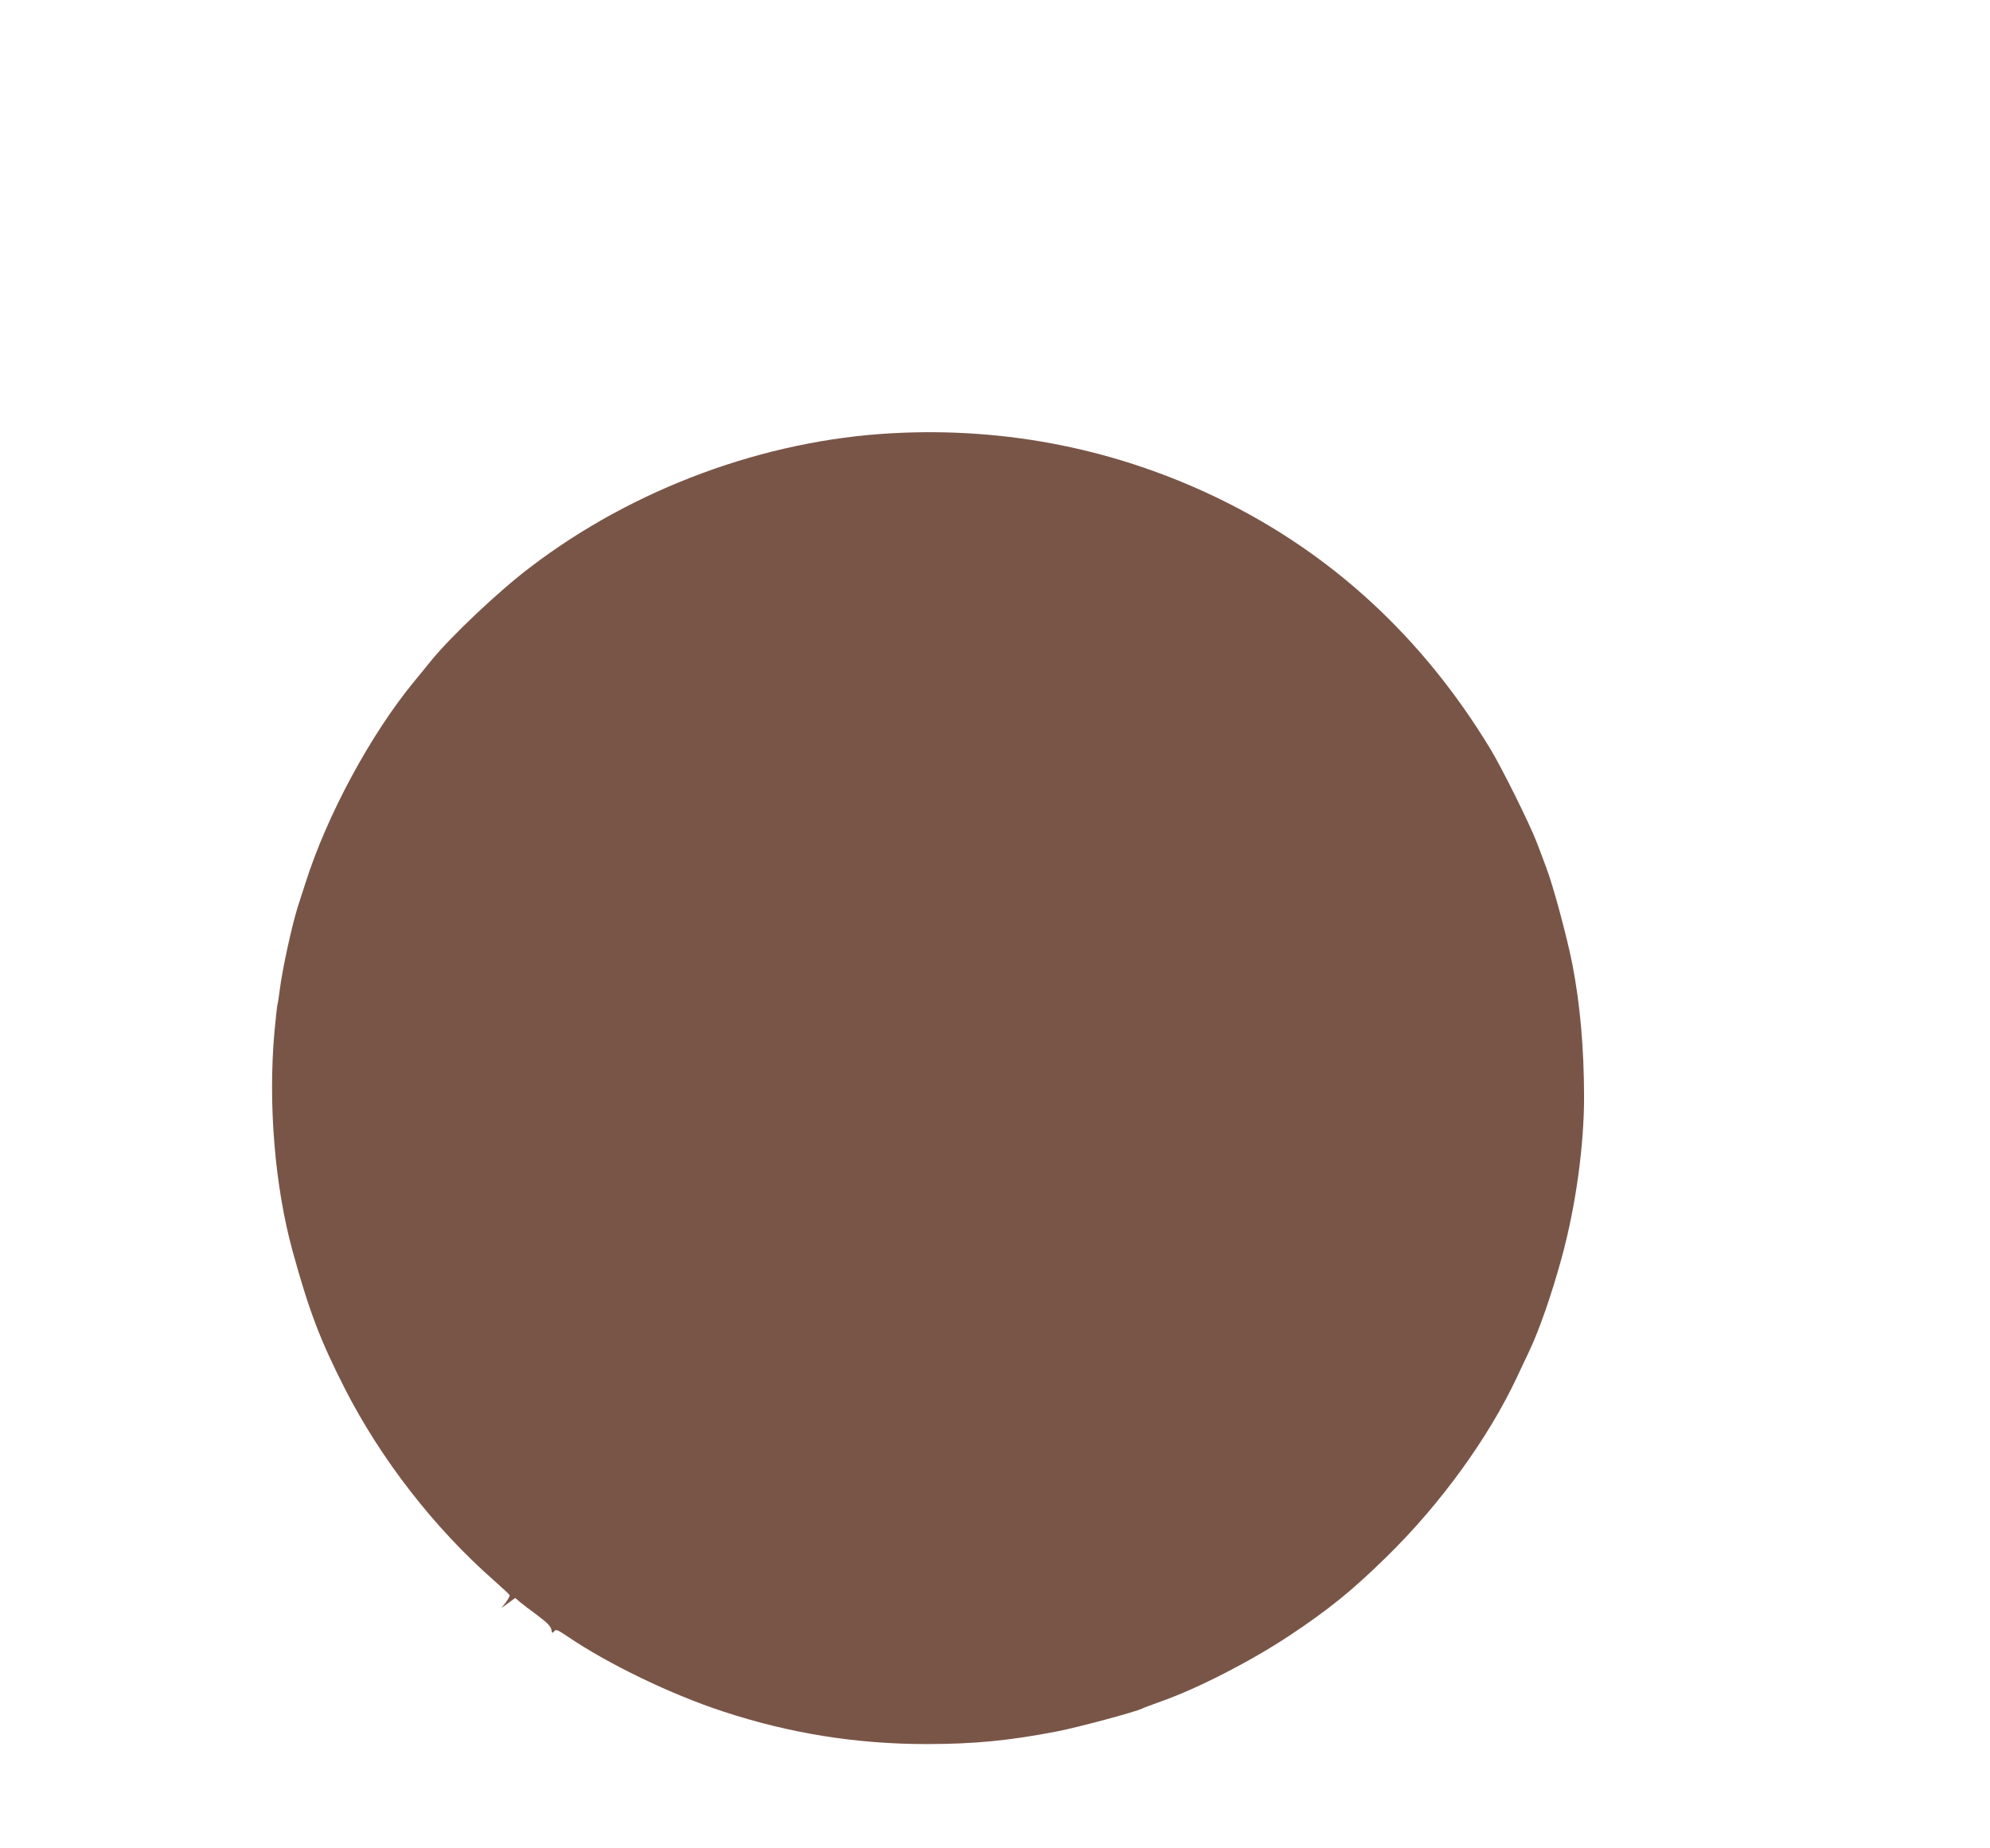
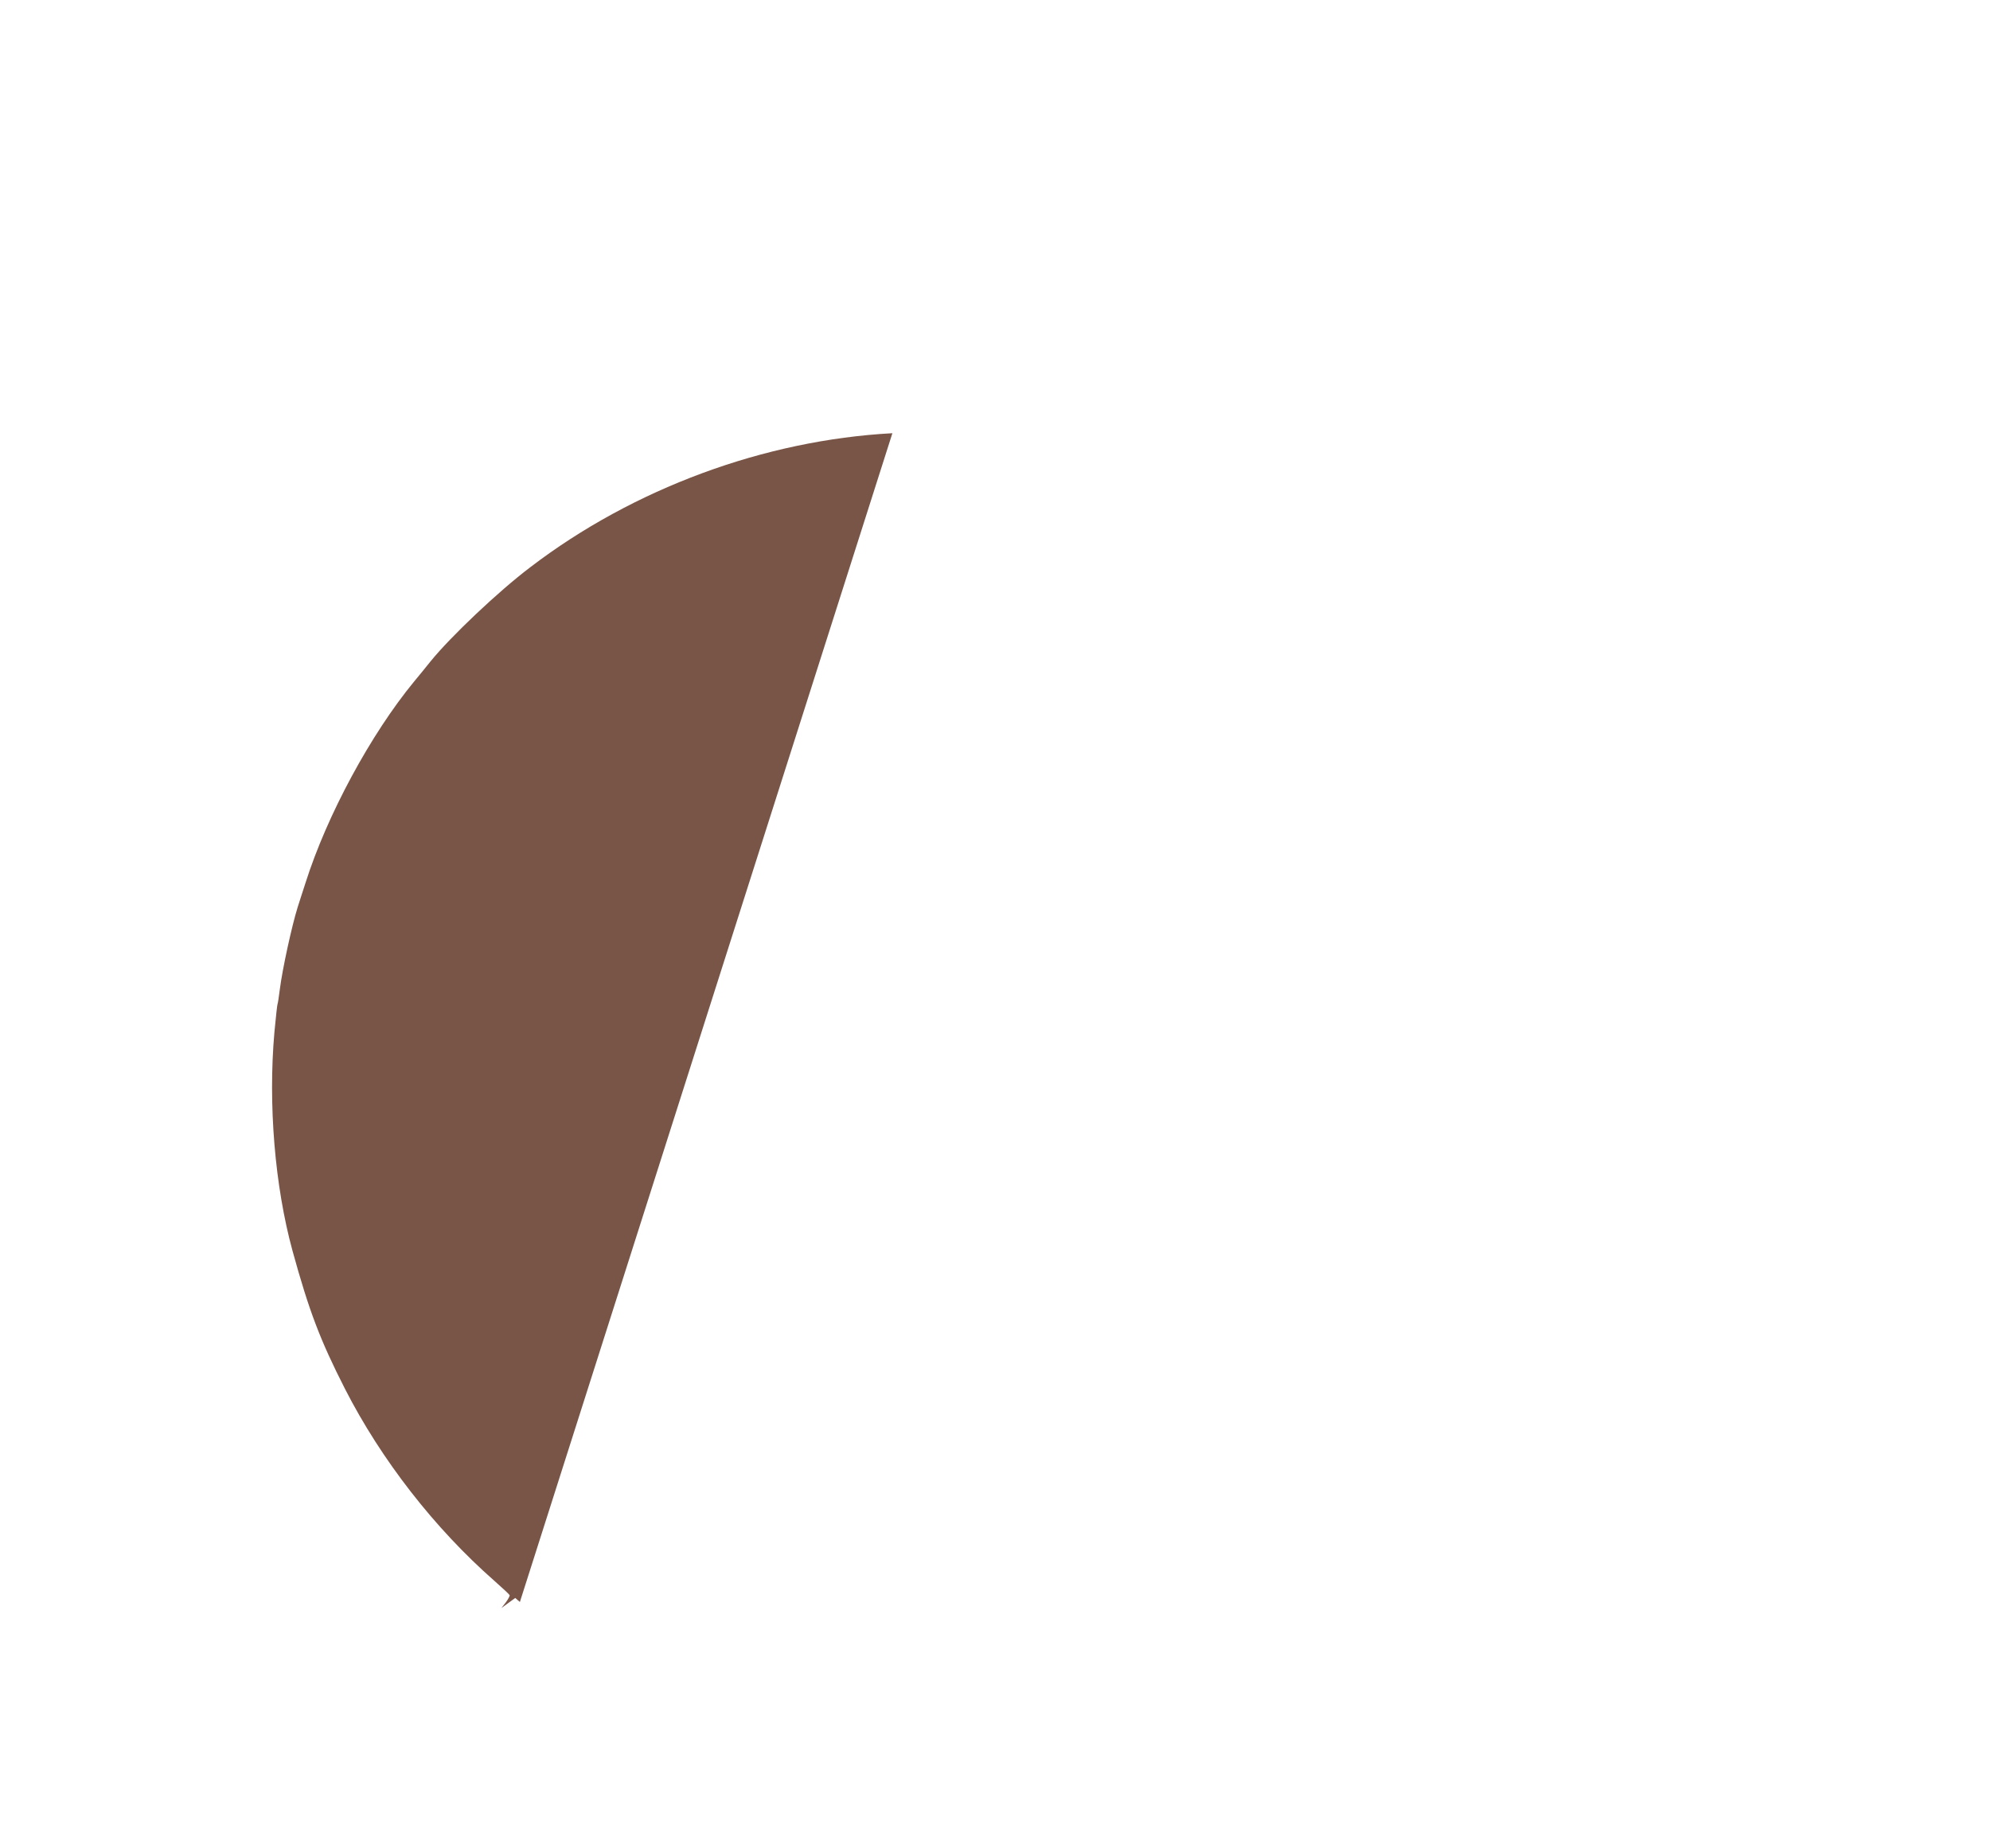
<svg xmlns="http://www.w3.org/2000/svg" version="1.0" width="1280pt" height="1189pt" viewBox="0 0 1280 1189" preserveAspectRatio="xMidYMid meet">
  <g transform="translate(0,1189) scale(0.1,-0.1)" fill="#795548" stroke="none">
-     <path d="M5740 9103 c-823 -44 -1667 -356 -2329 -862 -205 -155 -513 -447 -641 -605 -30 -38 -78 -96 -106 -130 -279 -339 -560 -858 -699 -1296 -15 -47 -38 -116 -50 -155 -38 -121 -99 -401 -115 -529 -6 -49 -13 -93 -15 -96 -2 -4 -11 -85 -20 -181 -41 -465 3 -990 116 -1404 107 -389 178 -576 338 -890 233 -456 576 -897 961 -1235 52 -46 97 -88 98 -92 2 -5 -9 -25 -24 -46 l-29 -37 44 32 45 33 30 -26 c17 -14 68 -53 113 -86 60 -45 84 -69 89 -90 5 -26 7 -27 18 -13 11 15 20 12 87 -33 260 -177 666 -373 999 -482 428 -141 856 -210 1309 -210 307 0 532 22 838 81 139 27 511 127 551 148 9 5 64 25 122 46 237 84 573 257 820 420 256 170 407 292 629 510 347 339 657 768 838 1155 30 63 65 138 78 165 64 134 146 369 209 600 91 330 146 728 145 1045 -1 311 -25 586 -75 845 -32 165 -123 506 -167 620 -16 44 -45 121 -64 170 -48 123 -221 472 -298 599 -432 712 -1012 1249 -1730 1601 -659 323 -1375 468 -2115 428z" />
+     <path d="M5740 9103 c-823 -44 -1667 -356 -2329 -862 -205 -155 -513 -447 -641 -605 -30 -38 -78 -96 -106 -130 -279 -339 -560 -858 -699 -1296 -15 -47 -38 -116 -50 -155 -38 -121 -99 -401 -115 -529 -6 -49 -13 -93 -15 -96 -2 -4 -11 -85 -20 -181 -41 -465 3 -990 116 -1404 107 -389 178 -576 338 -890 233 -456 576 -897 961 -1235 52 -46 97 -88 98 -92 2 -5 -9 -25 -24 -46 l-29 -37 44 32 45 33 30 -26 z" />
  </g>
</svg>